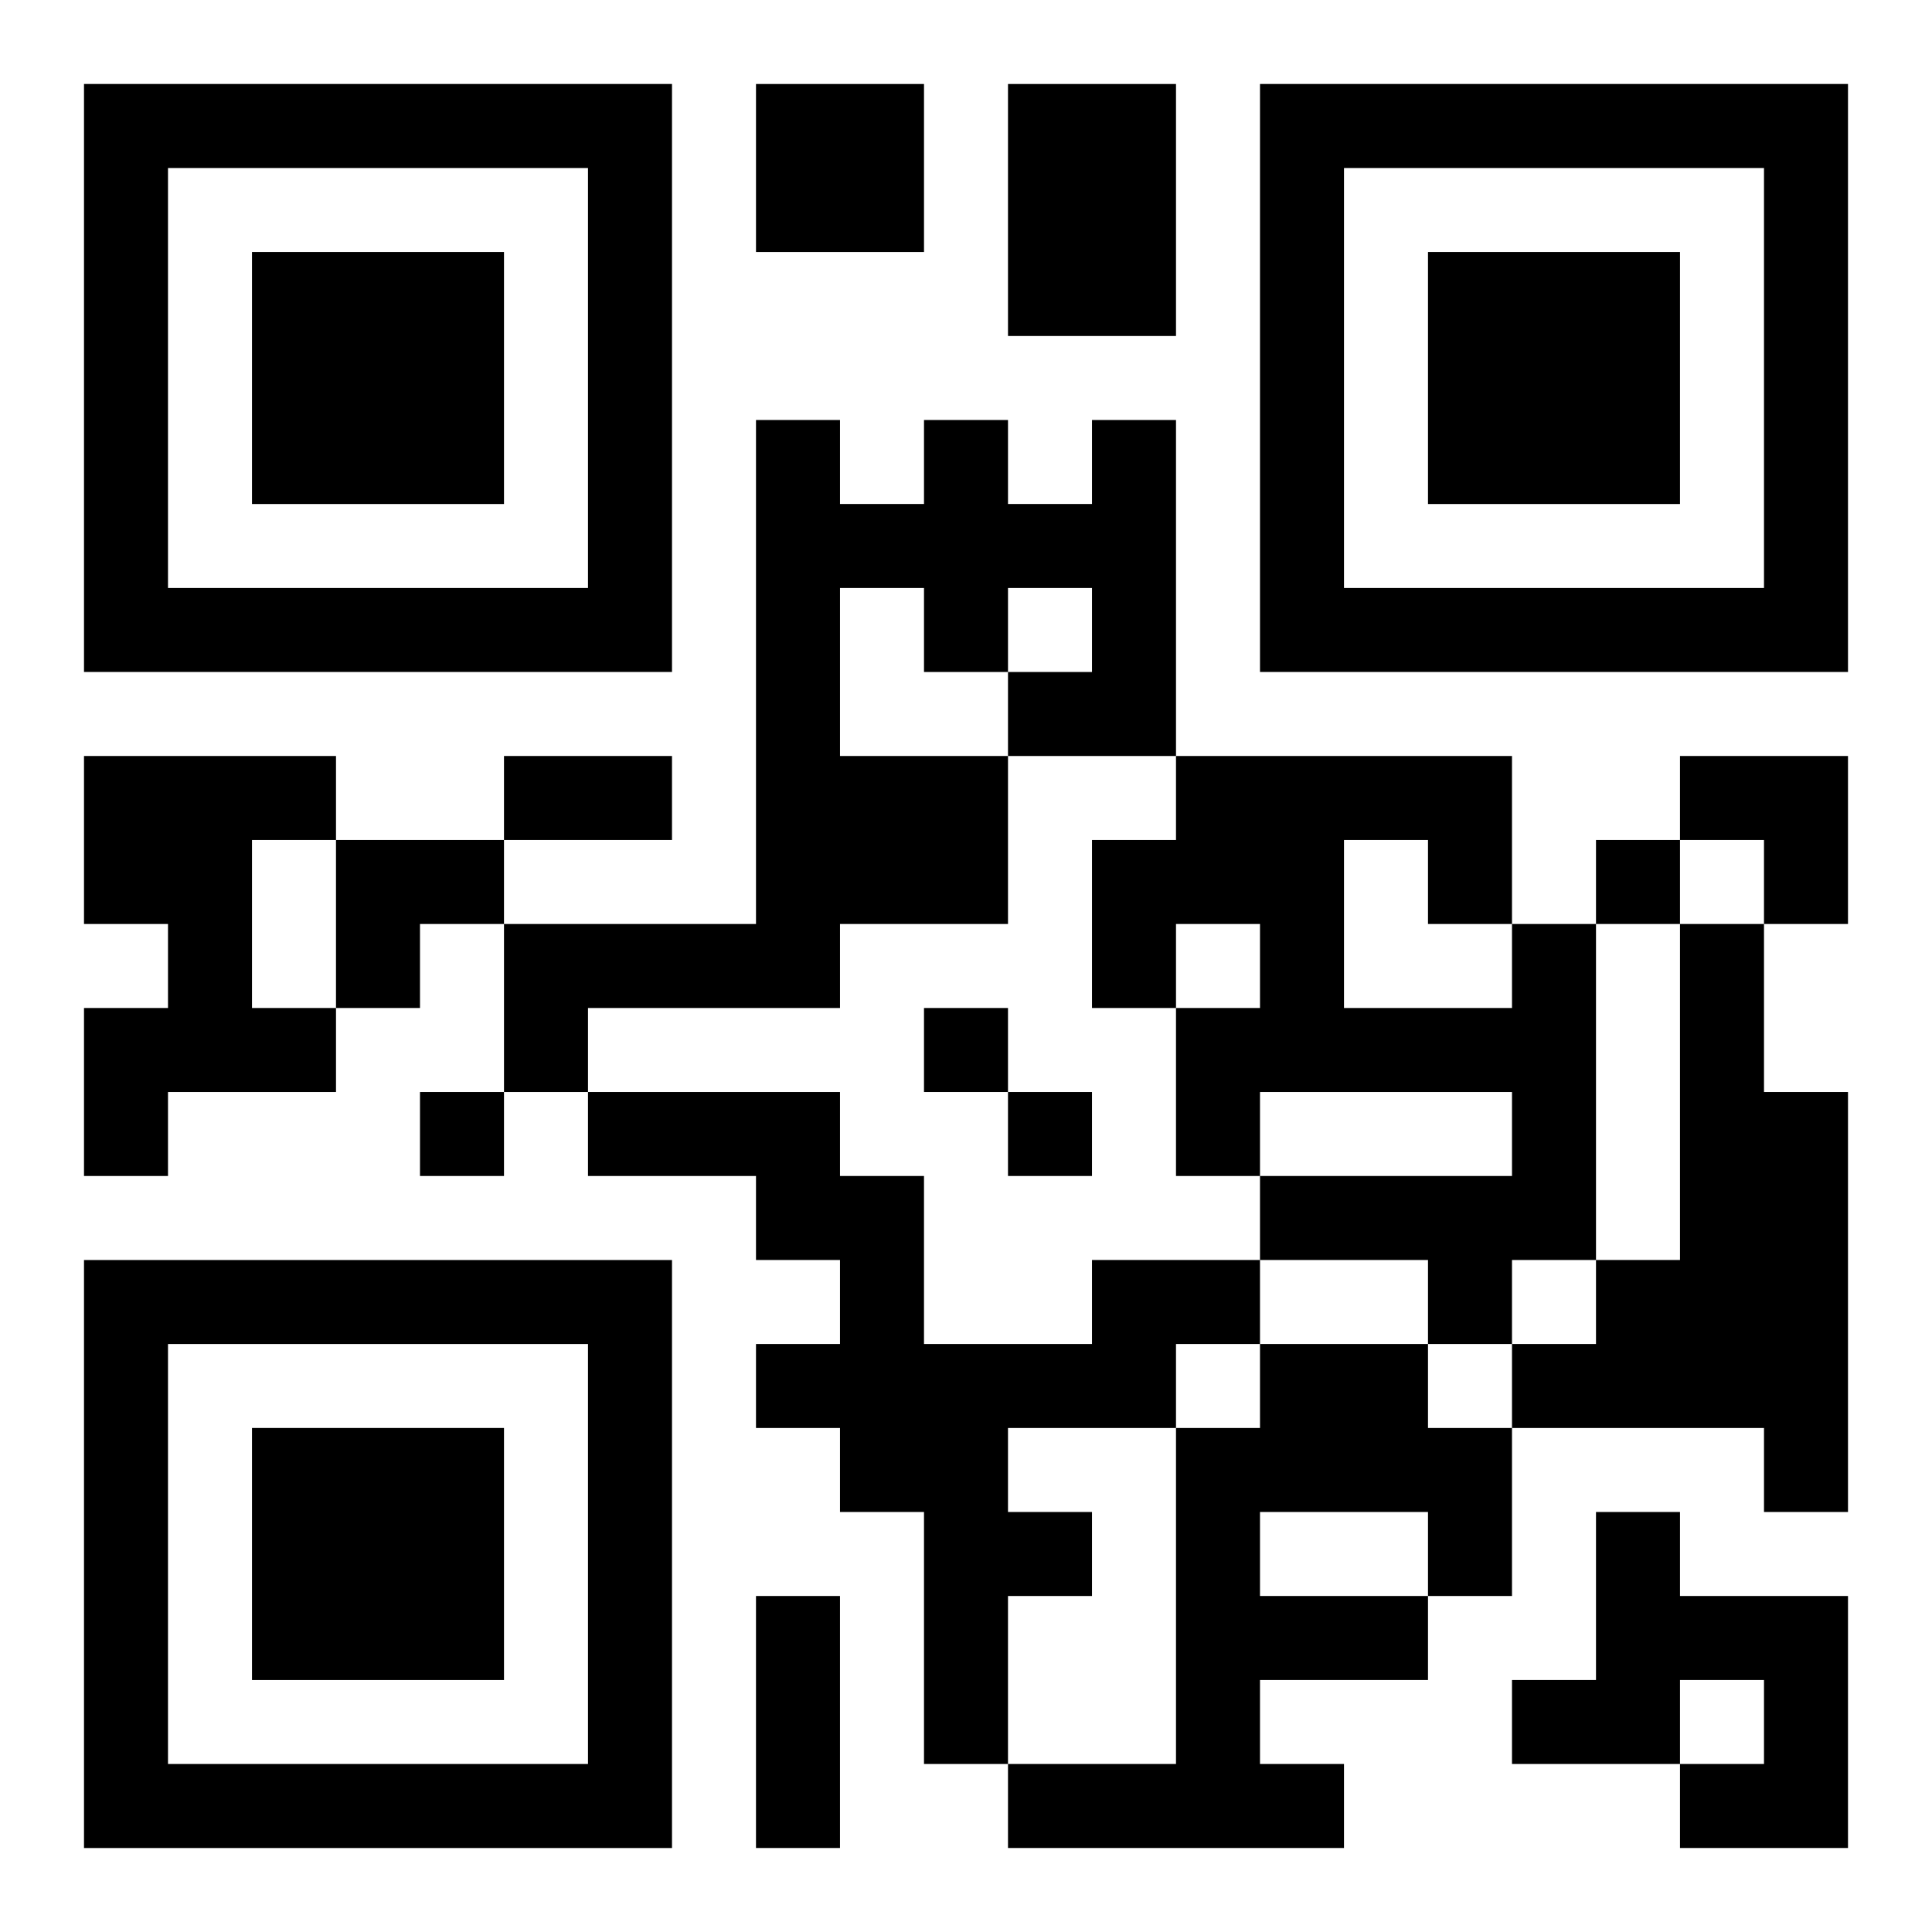
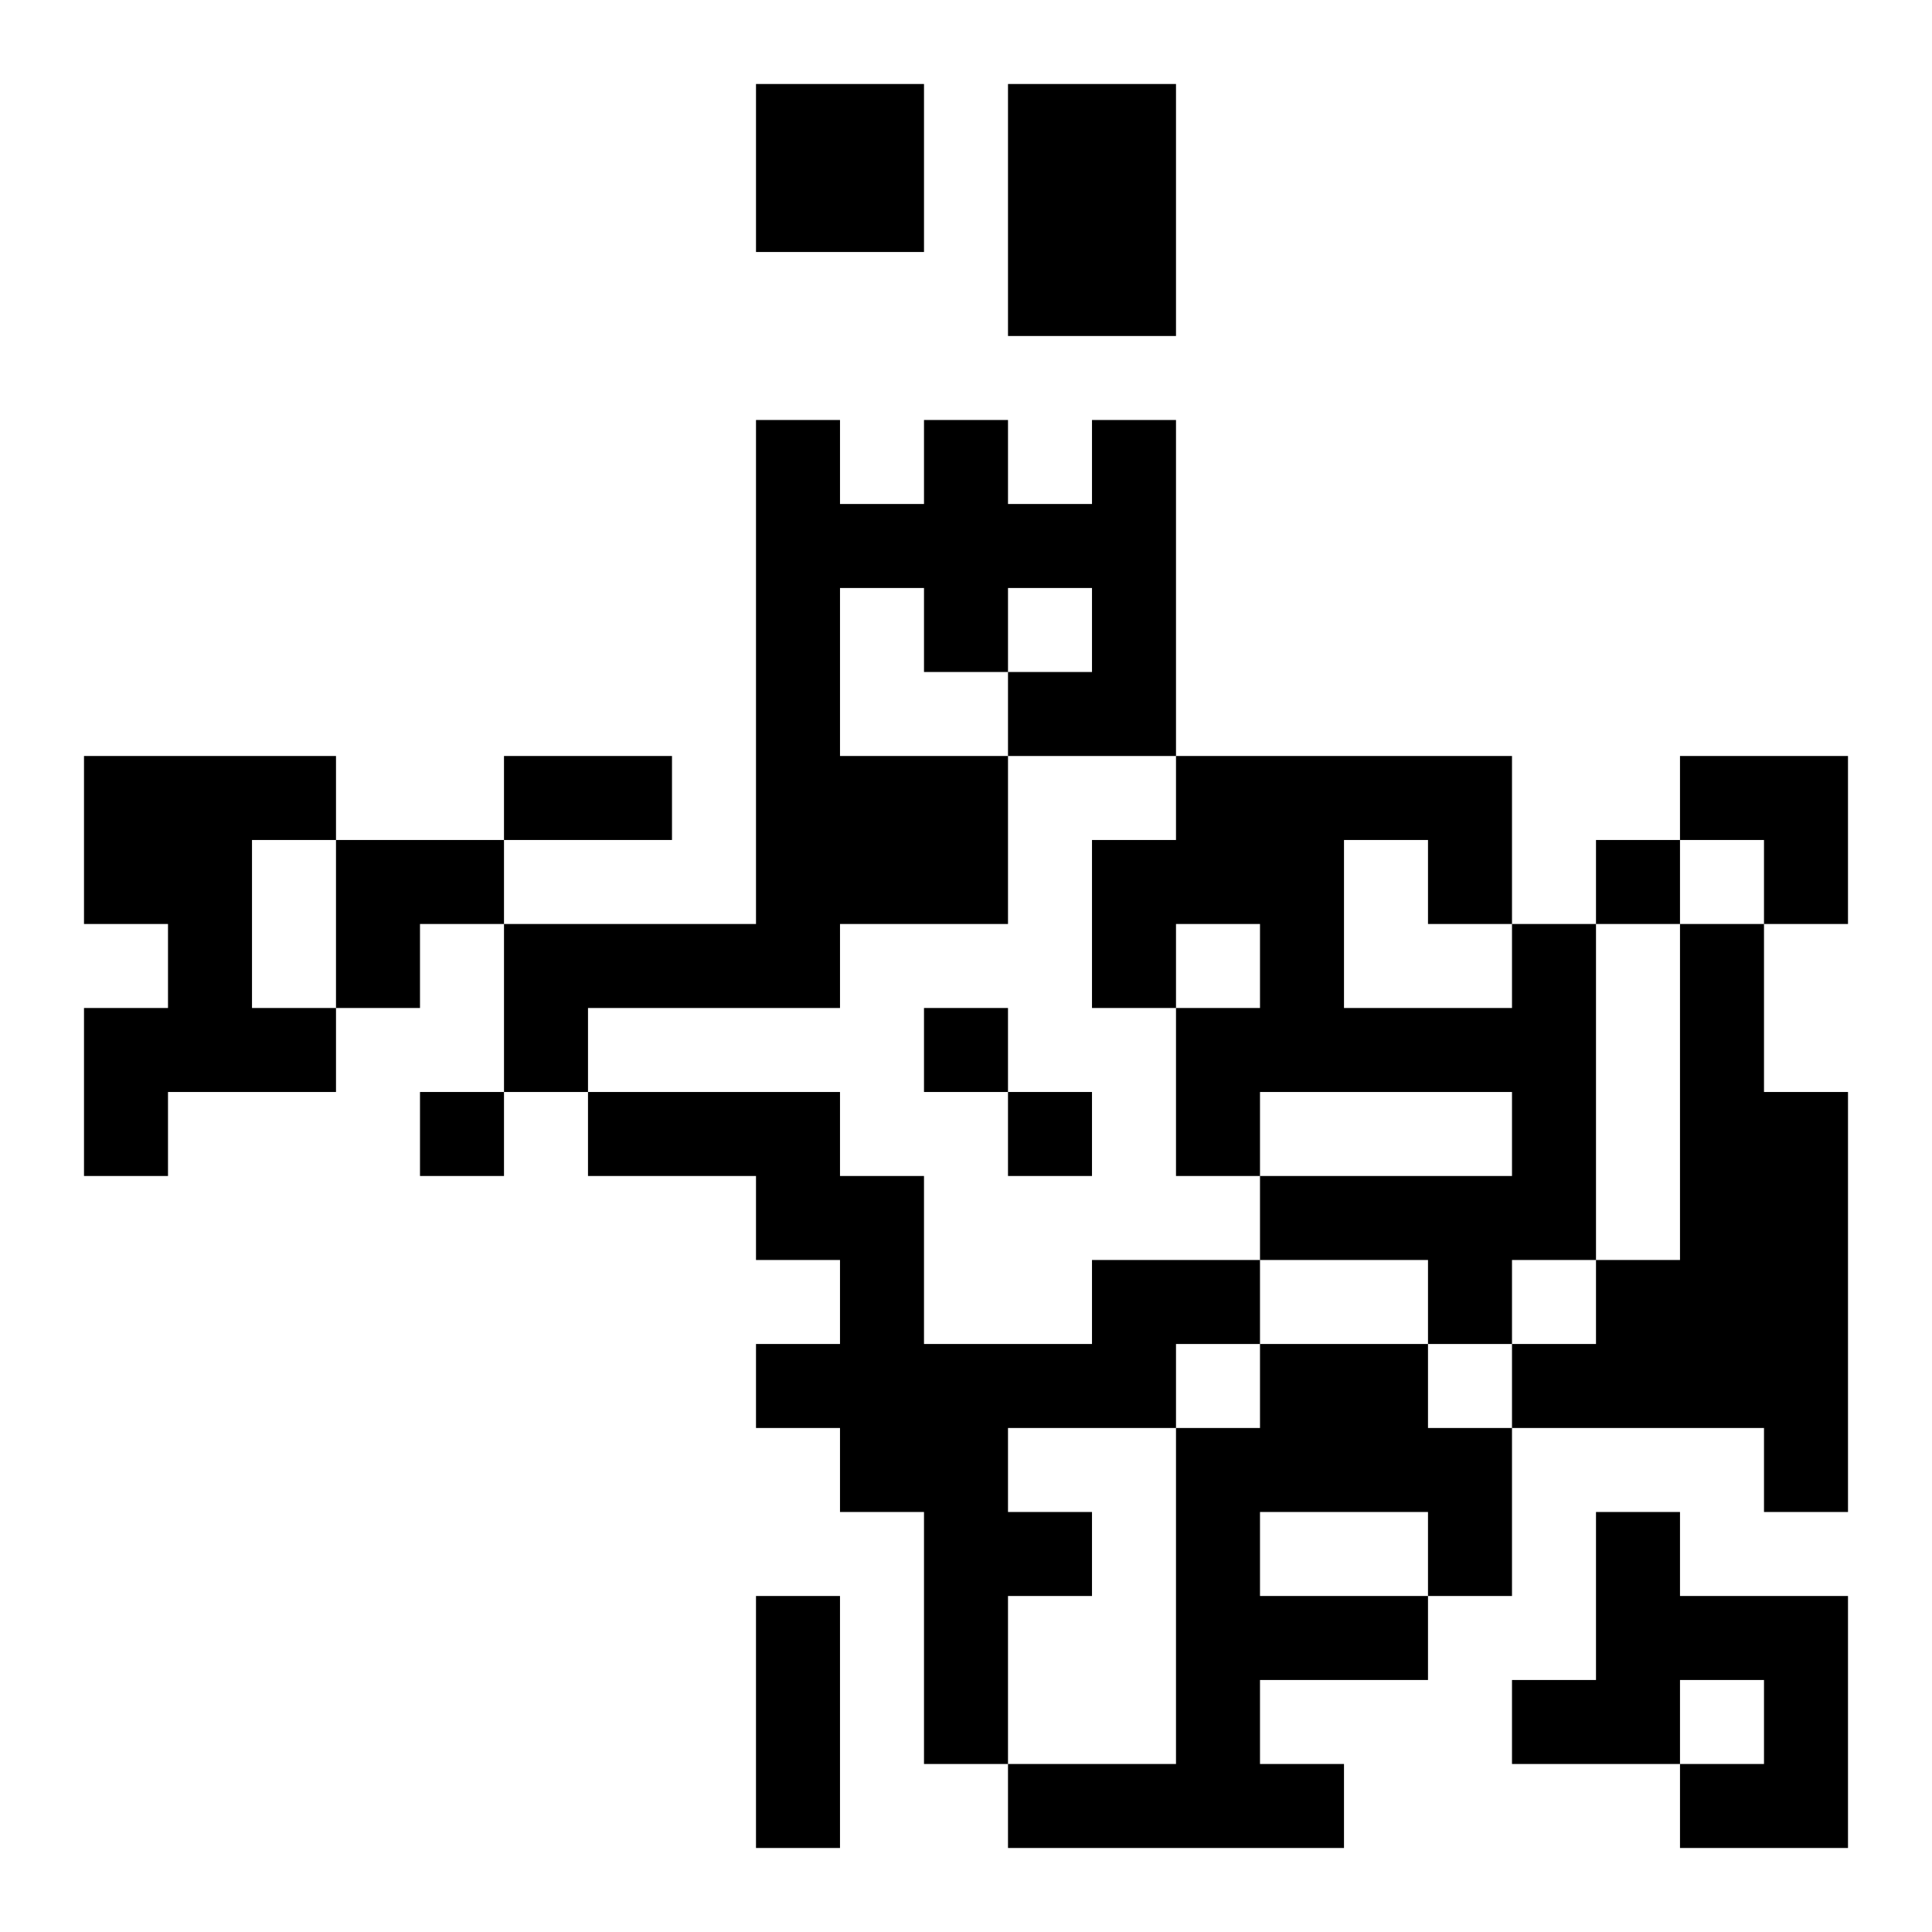
<svg xmlns="http://www.w3.org/2000/svg" xmlns:xlink="http://www.w3.org/1999/xlink" width="250" height="250" baseProfile="full" version="1.1" viewBox="-1 -1 23 23">
  <symbol id="a">
-     <path d="m0 7v7h7v-7h-7zm1 1h5v5h-5v-5zm1 1v3h3v-3h-3z" />
-   </symbol>
+     </symbol>
  <use y="-7" xlink:href="#a" />
  <use y="7" xlink:href="#a" />
  <use x="14" y="-7" xlink:href="#a" />
  <path d="m8 0h2v2h-2v-2m3 0h2v3h-2v-3m1 4h1v4h-2v2h-2v1h-3v1h-1v-2h3v-6h1v1h1v-1h1v1h1v-1m-3 2v2h2v-1h1v-1h-1v1h-1v-1h-1m-9 2h3v1h-1v2h1v1h-2v1h-1v-2h1v-1h-1v-2m17 2h1v4h-1v1h-1v-1h-2v-1h3v-1h-3v1h-1v-2h1v-1h-1v1h-1v-2h1v-1h4v2m-2-1v2h2v-1h-1v-1h-1m4 1h1v2h1v5h-1v-1h-3v-1h1v-1h1v-4m-7 4h2v1h-1v1h-2v1h1v1h-1v2h-1v-3h-1v-1h-1v-1h1v-1h-1v-1h-2v-1h3v1h1v2h2v-1m2 1h2v1h1v2h-1v1h-2v1h1v1h-4v-1h2v-4h1v-1m0 2v1h2v-1h-2m4 0h1v1h2v3h-2v-1h1v-1h-1v1h-2v-1h1v-2m0-8v1h1v-1h-1m-8 2v1h1v-1h-1m-6 1v1h1v-1h-1m7 0v1h1v-1h-1m-6-4h2v1h-2v-1m3 10h1v3h-1v-3m11-10h2v2h-1v-1h-1zm-16 1h2v1h-1v1h-1z" />
</svg>